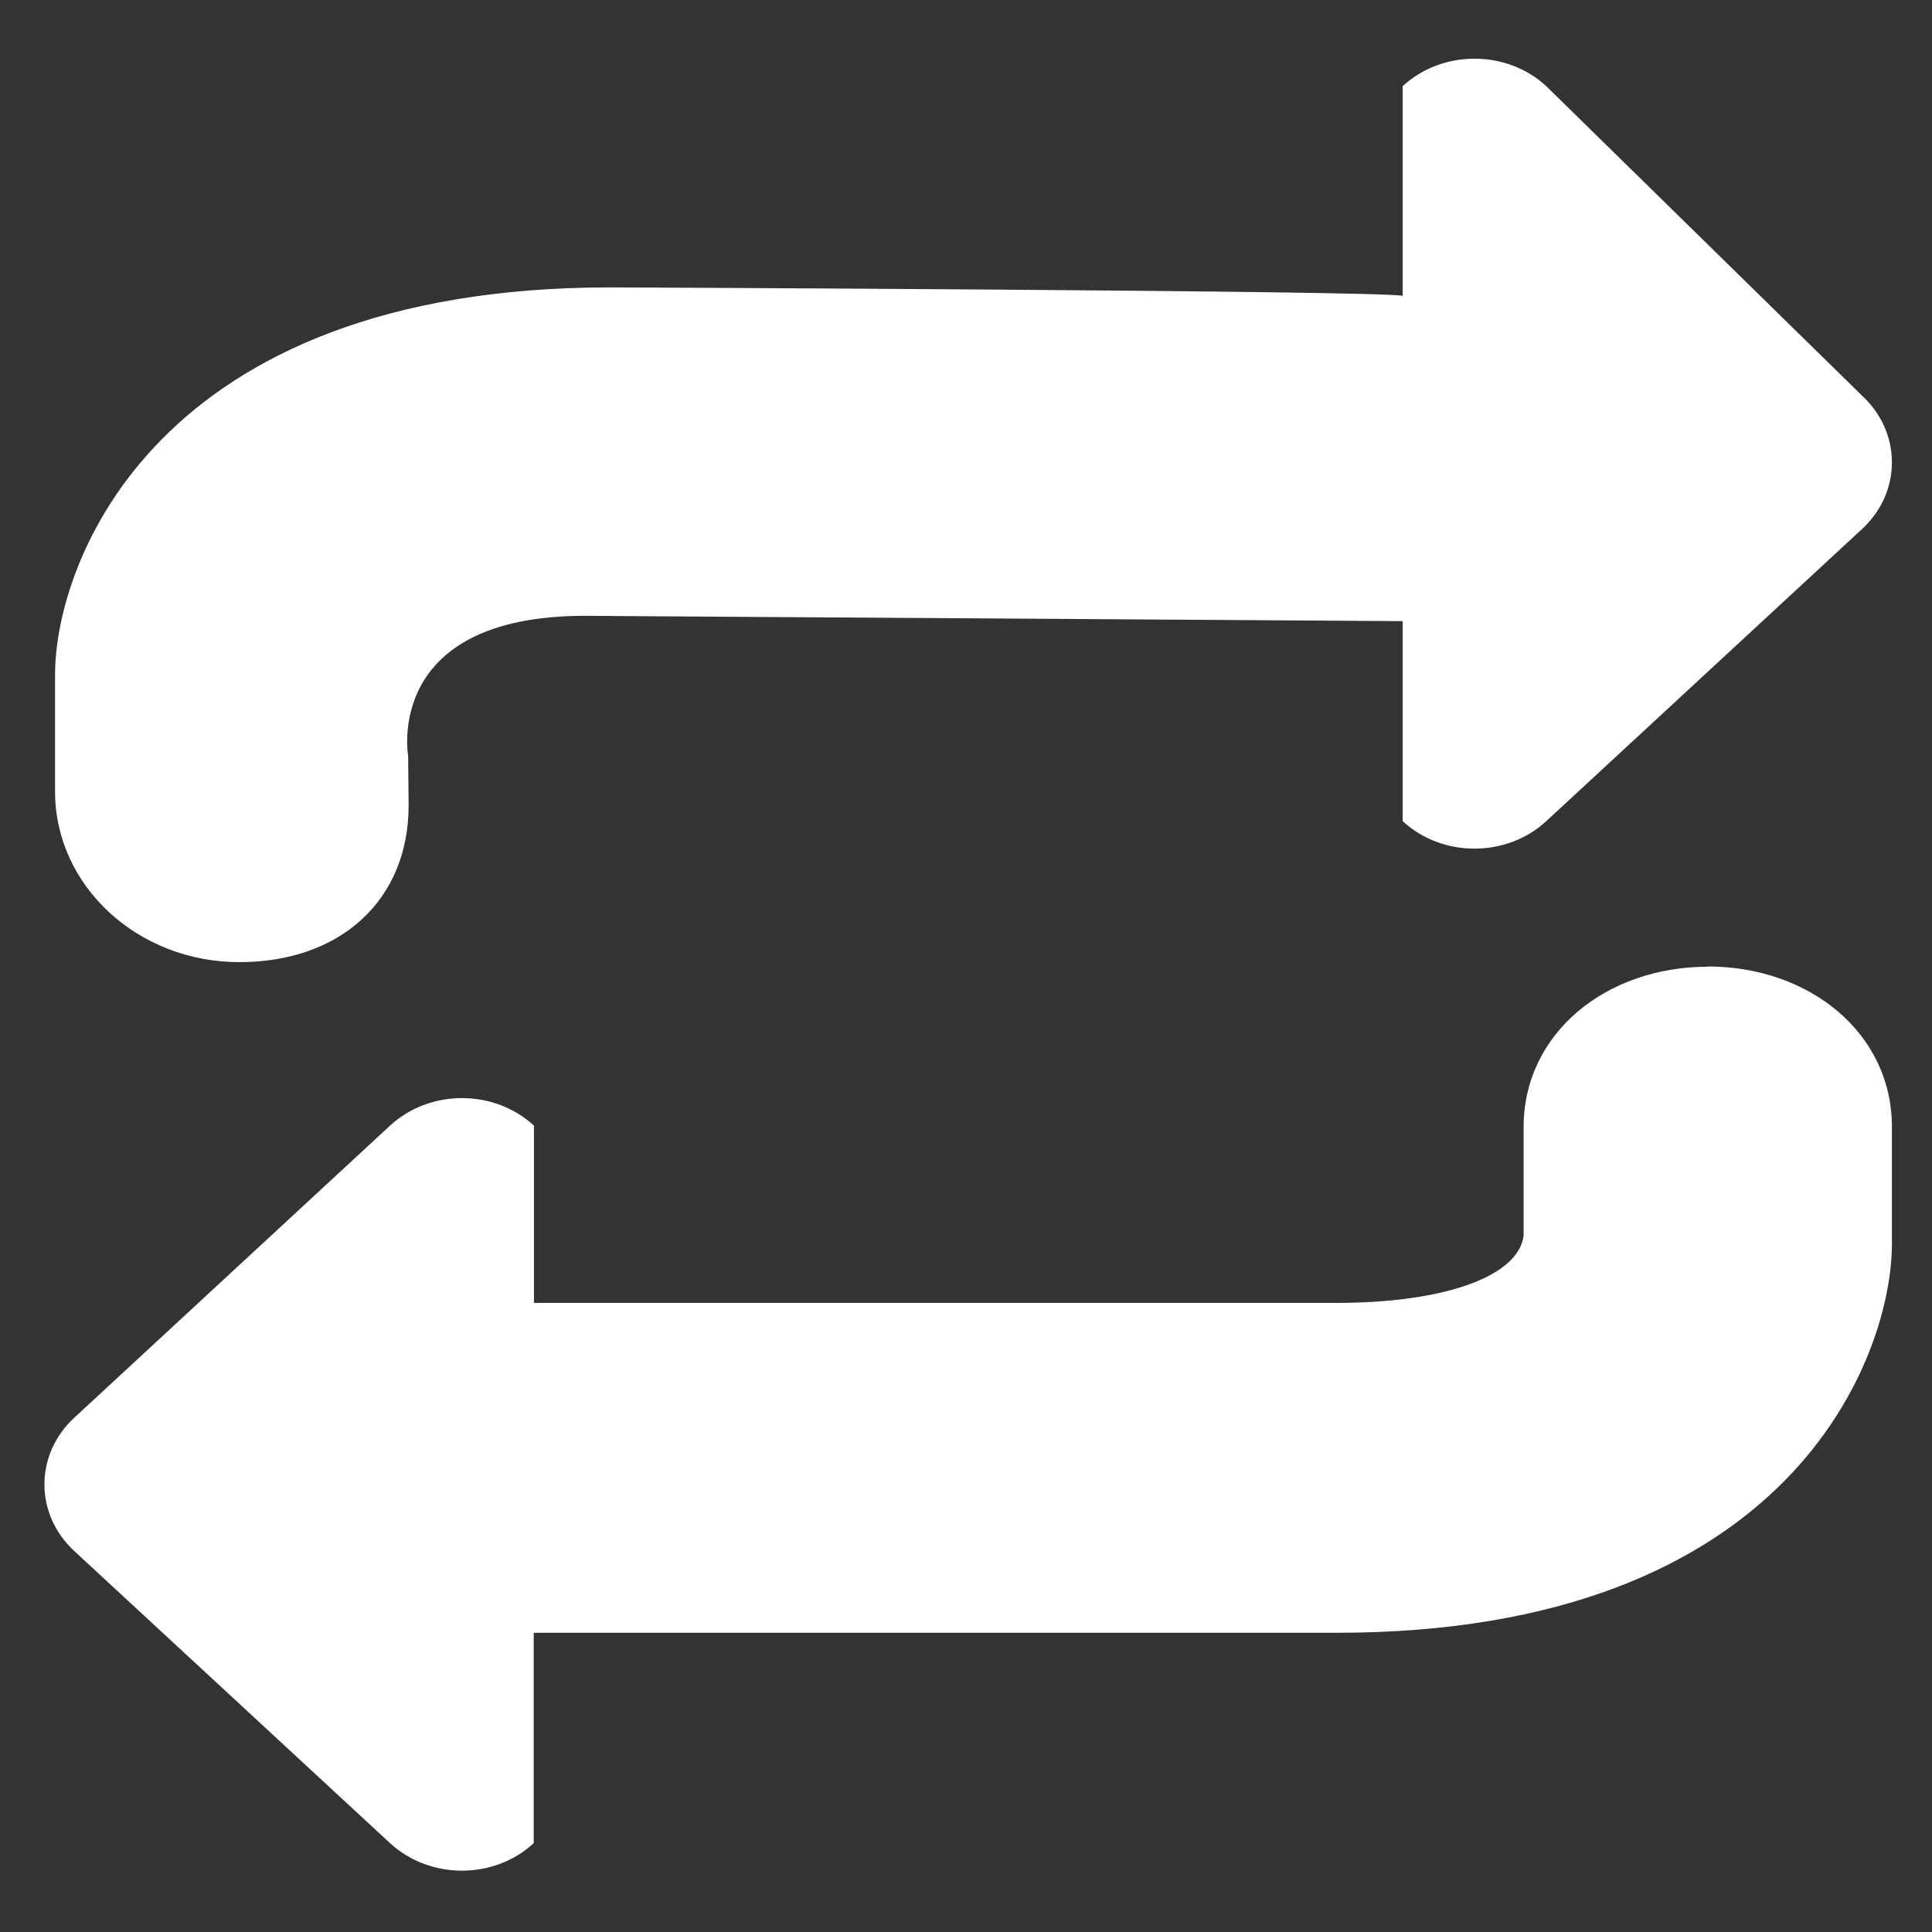
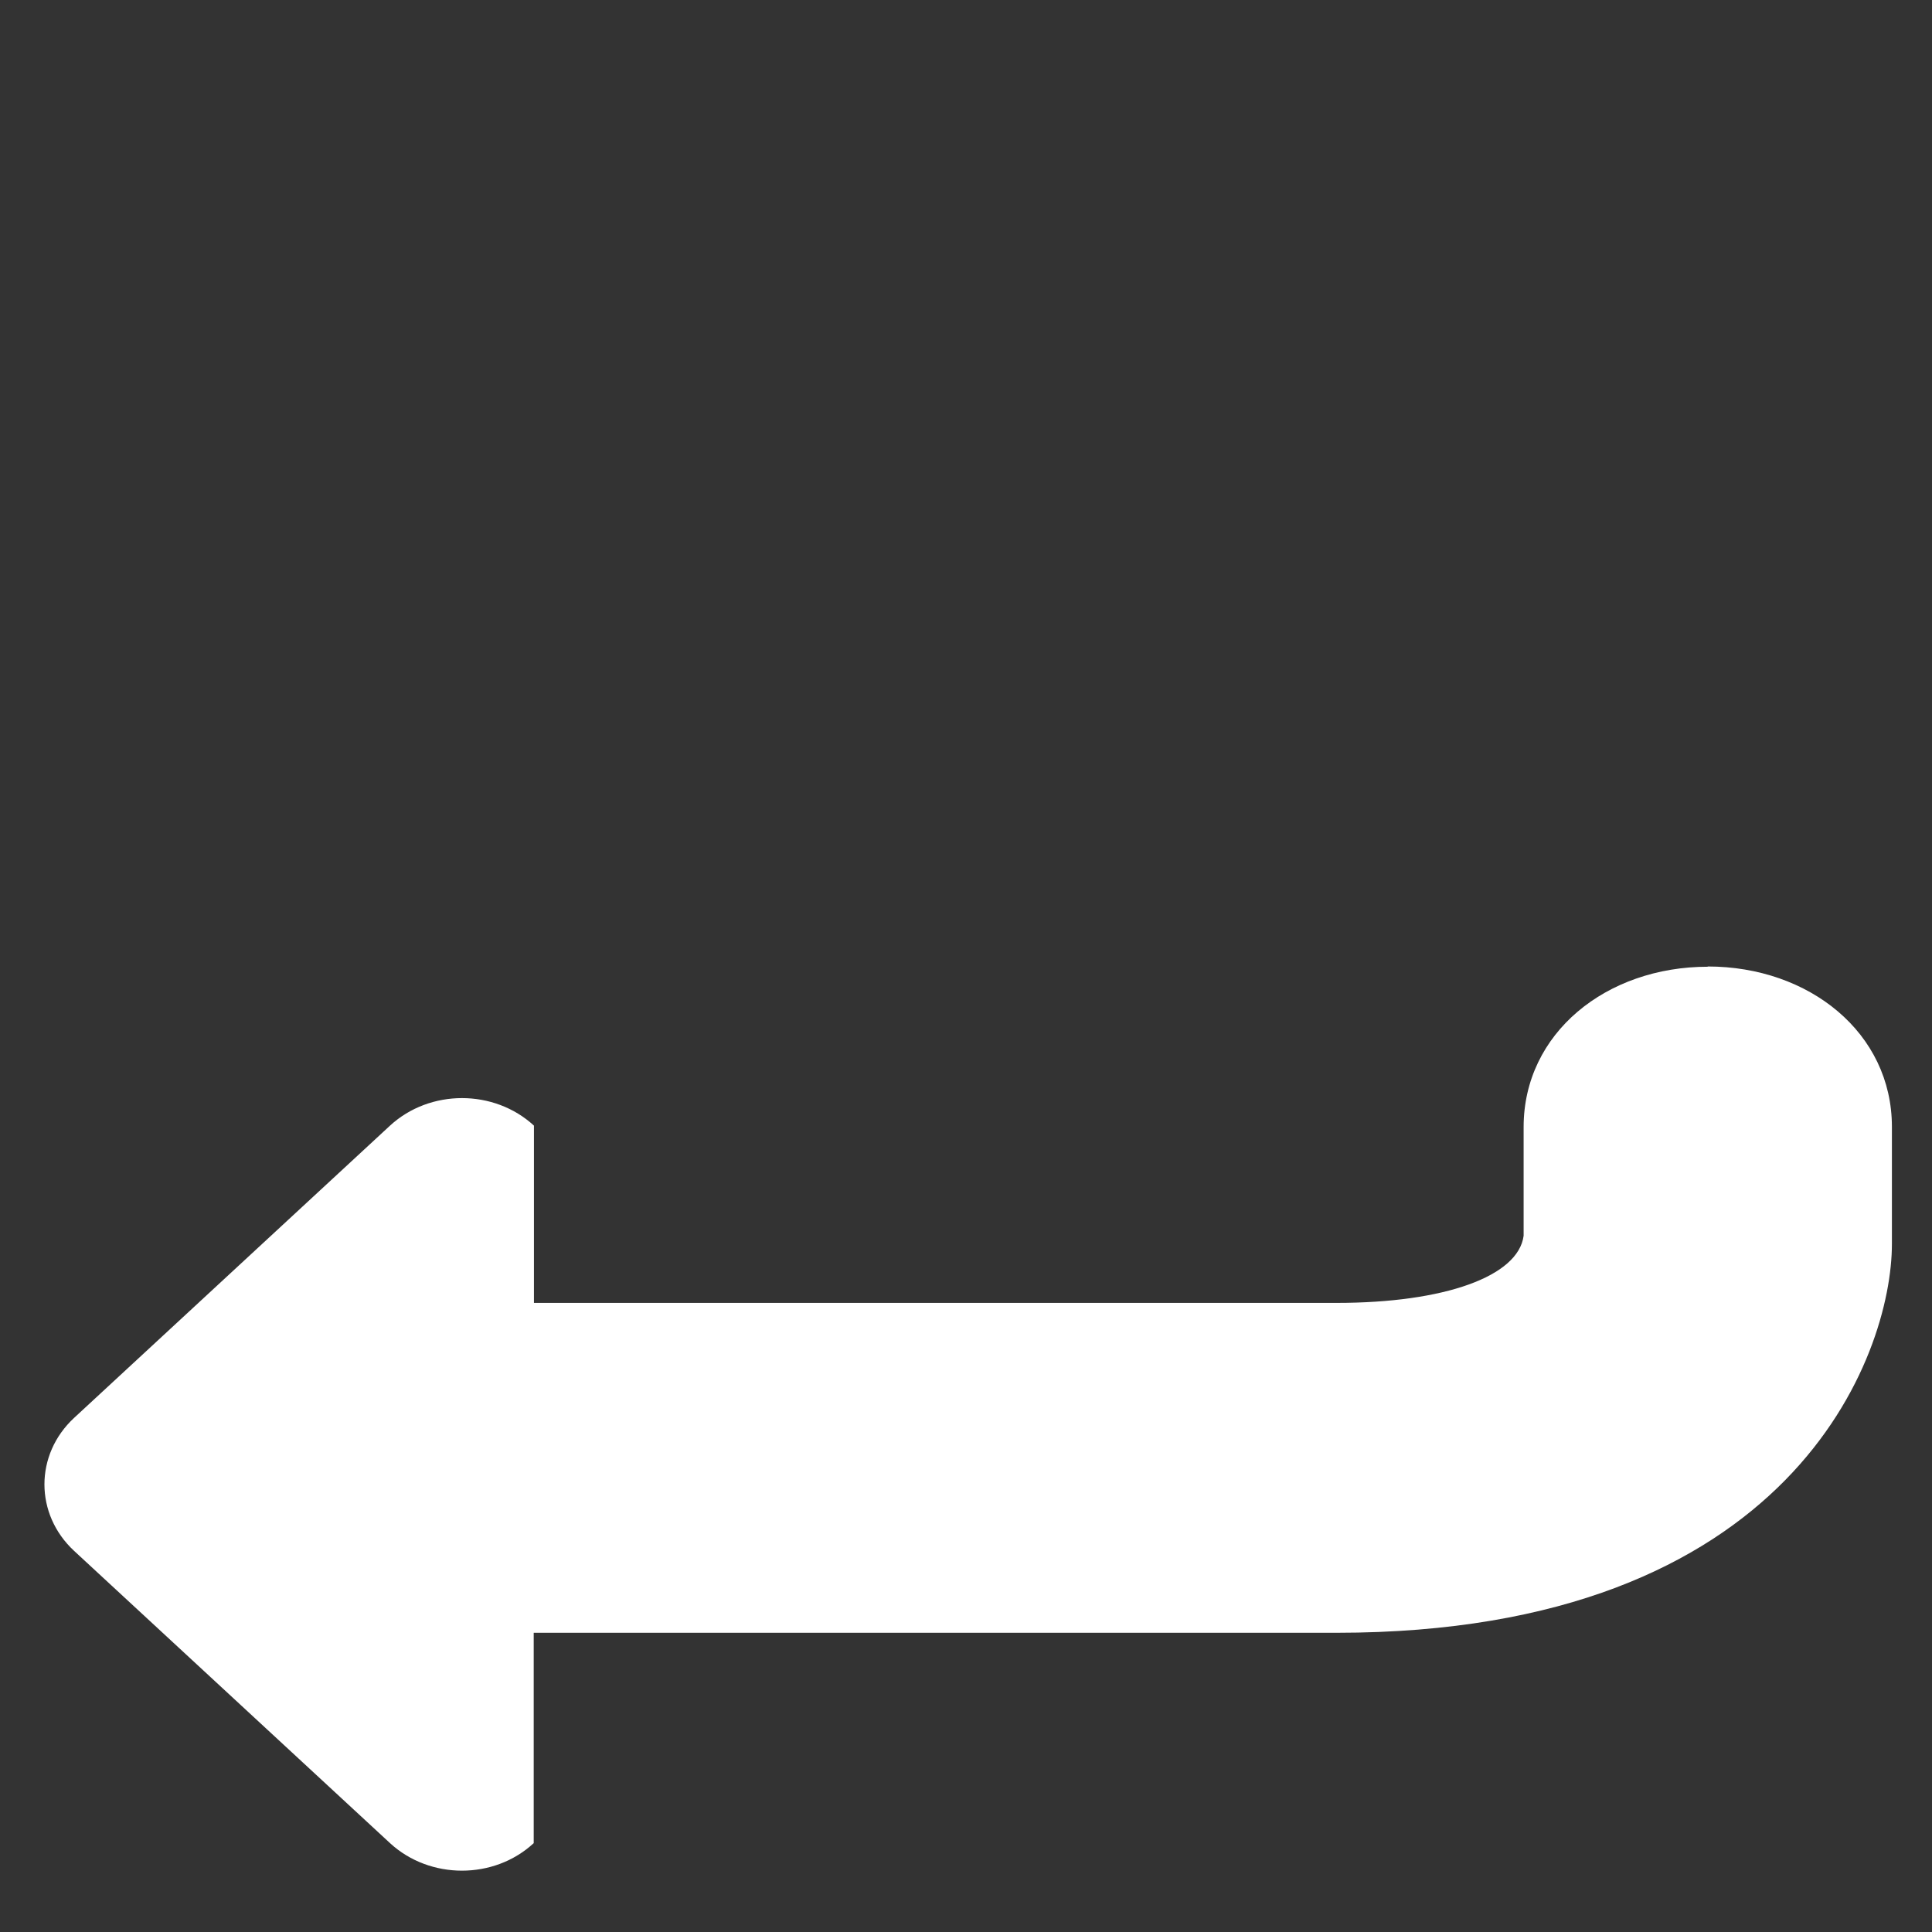
<svg xmlns="http://www.w3.org/2000/svg" viewBox="0 0 800 800">
  <rect x="0" y="0" width="800" height="800" fill="#333333" stroke="none" />
  <defs>
    <style>      .cls-1 {        fill: #fff;        fill-rule: evenodd;      }    </style>
  </defs>
  <g>
    <g id="Layer_1">
      <g id="SVGRepo_iconCarrier">
        <g>
-           <path class="cls-1" d="M99.1,398.4c42.1,0,70.1-25.9,70.1-64.9l-.2-20.5s-10.4-58,73.2-58l338.6,2.2v82.8c16.4,15.2,43.1,15.2,59.5,0l130.8-121c16.4-15.2,16.4-39.9,0-55.1l-130.8-128.2c-16.4-15.2-43.1-15.2-59.5,0v86.8c-8.2-2.2-328.1-3.5-328.1-3.5-188.7,0-229.9,114.3-229.9,160.3v48.5c0,39,34.2,70.6,76.3,70.6h0Z" />
          <path class="cls-1" d="M707.2,400.3c-42.1,0-76.3,27.5-76.3,66.4v45c-2.2,16.8-32.7,27.8-77.4,27.8H221.1v-73.4c-16.5-15.2-43.1-15.2-59.6,0l-130.8,121c-16.4,15.2-16.4,39.9,0,55.1l130.8,121c16.5,15.2,43.1,15.2,59.5,0v-87.1h332.5c188.7,0,229.9-114.9,229.9-161v-48.5c0-38.9-34.2-66.4-76.3-66.4h0Z" />
        </g>
      </g>
    </g>
  </g>
</svg>